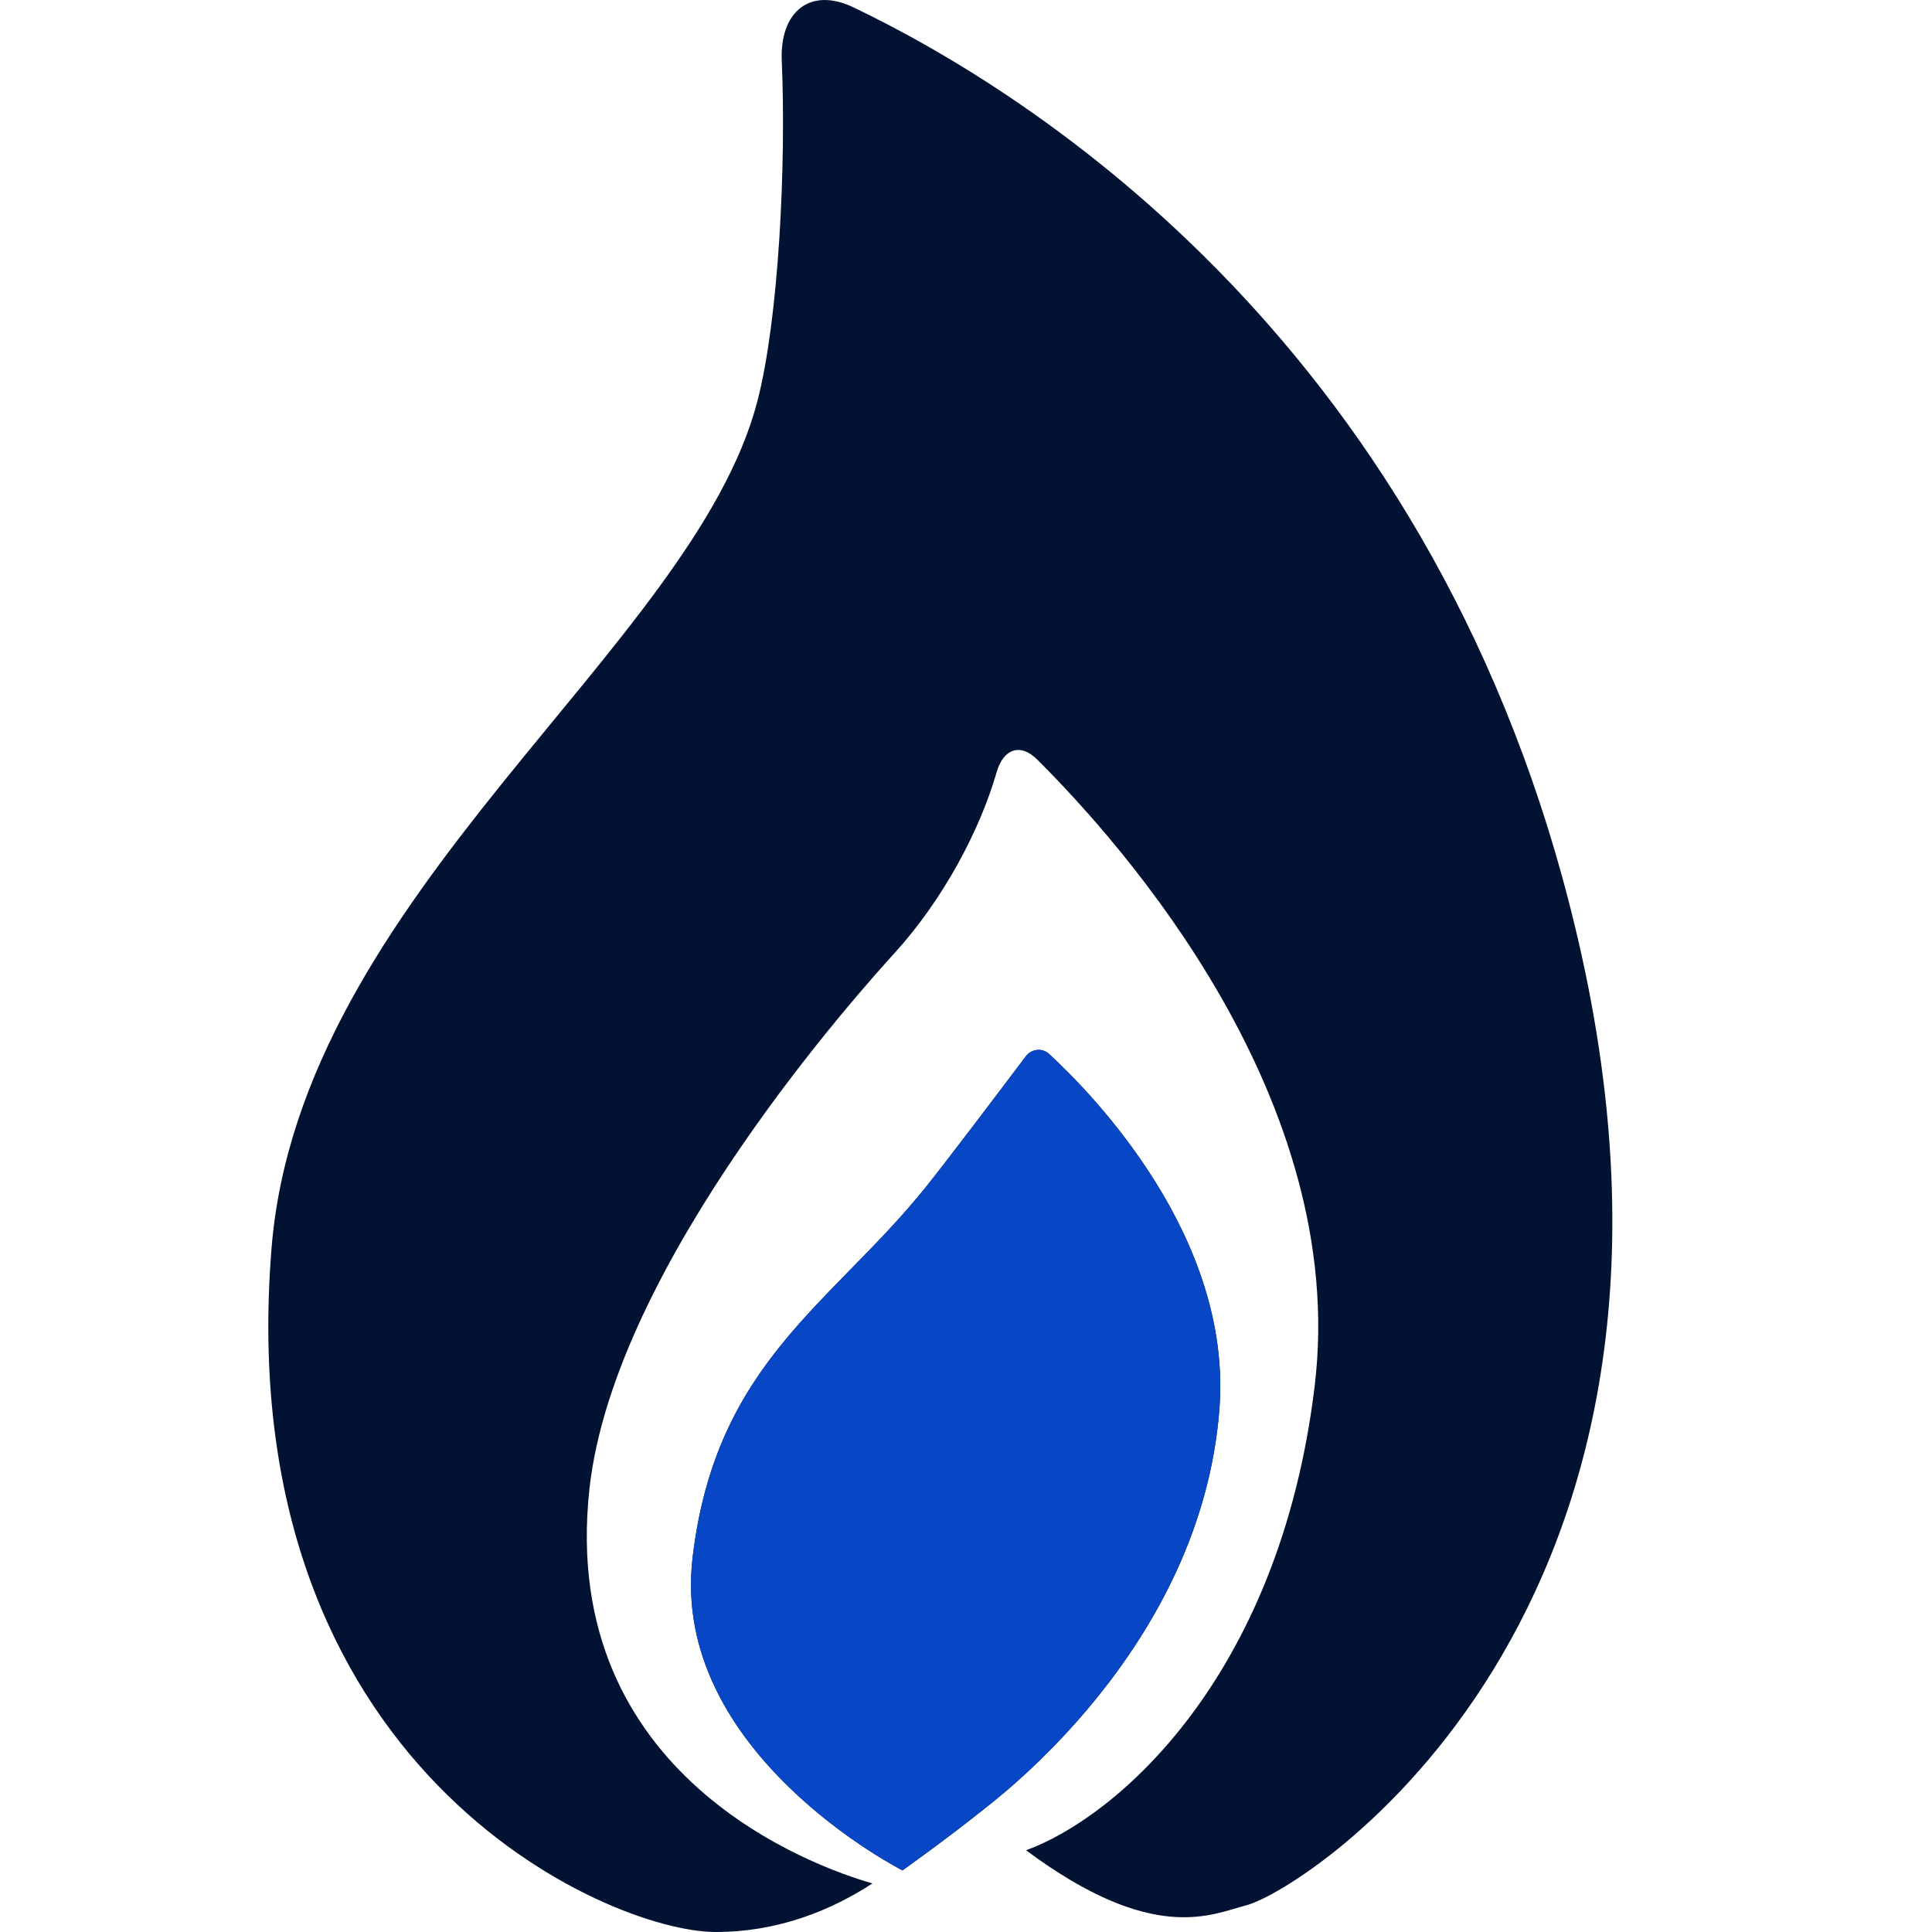
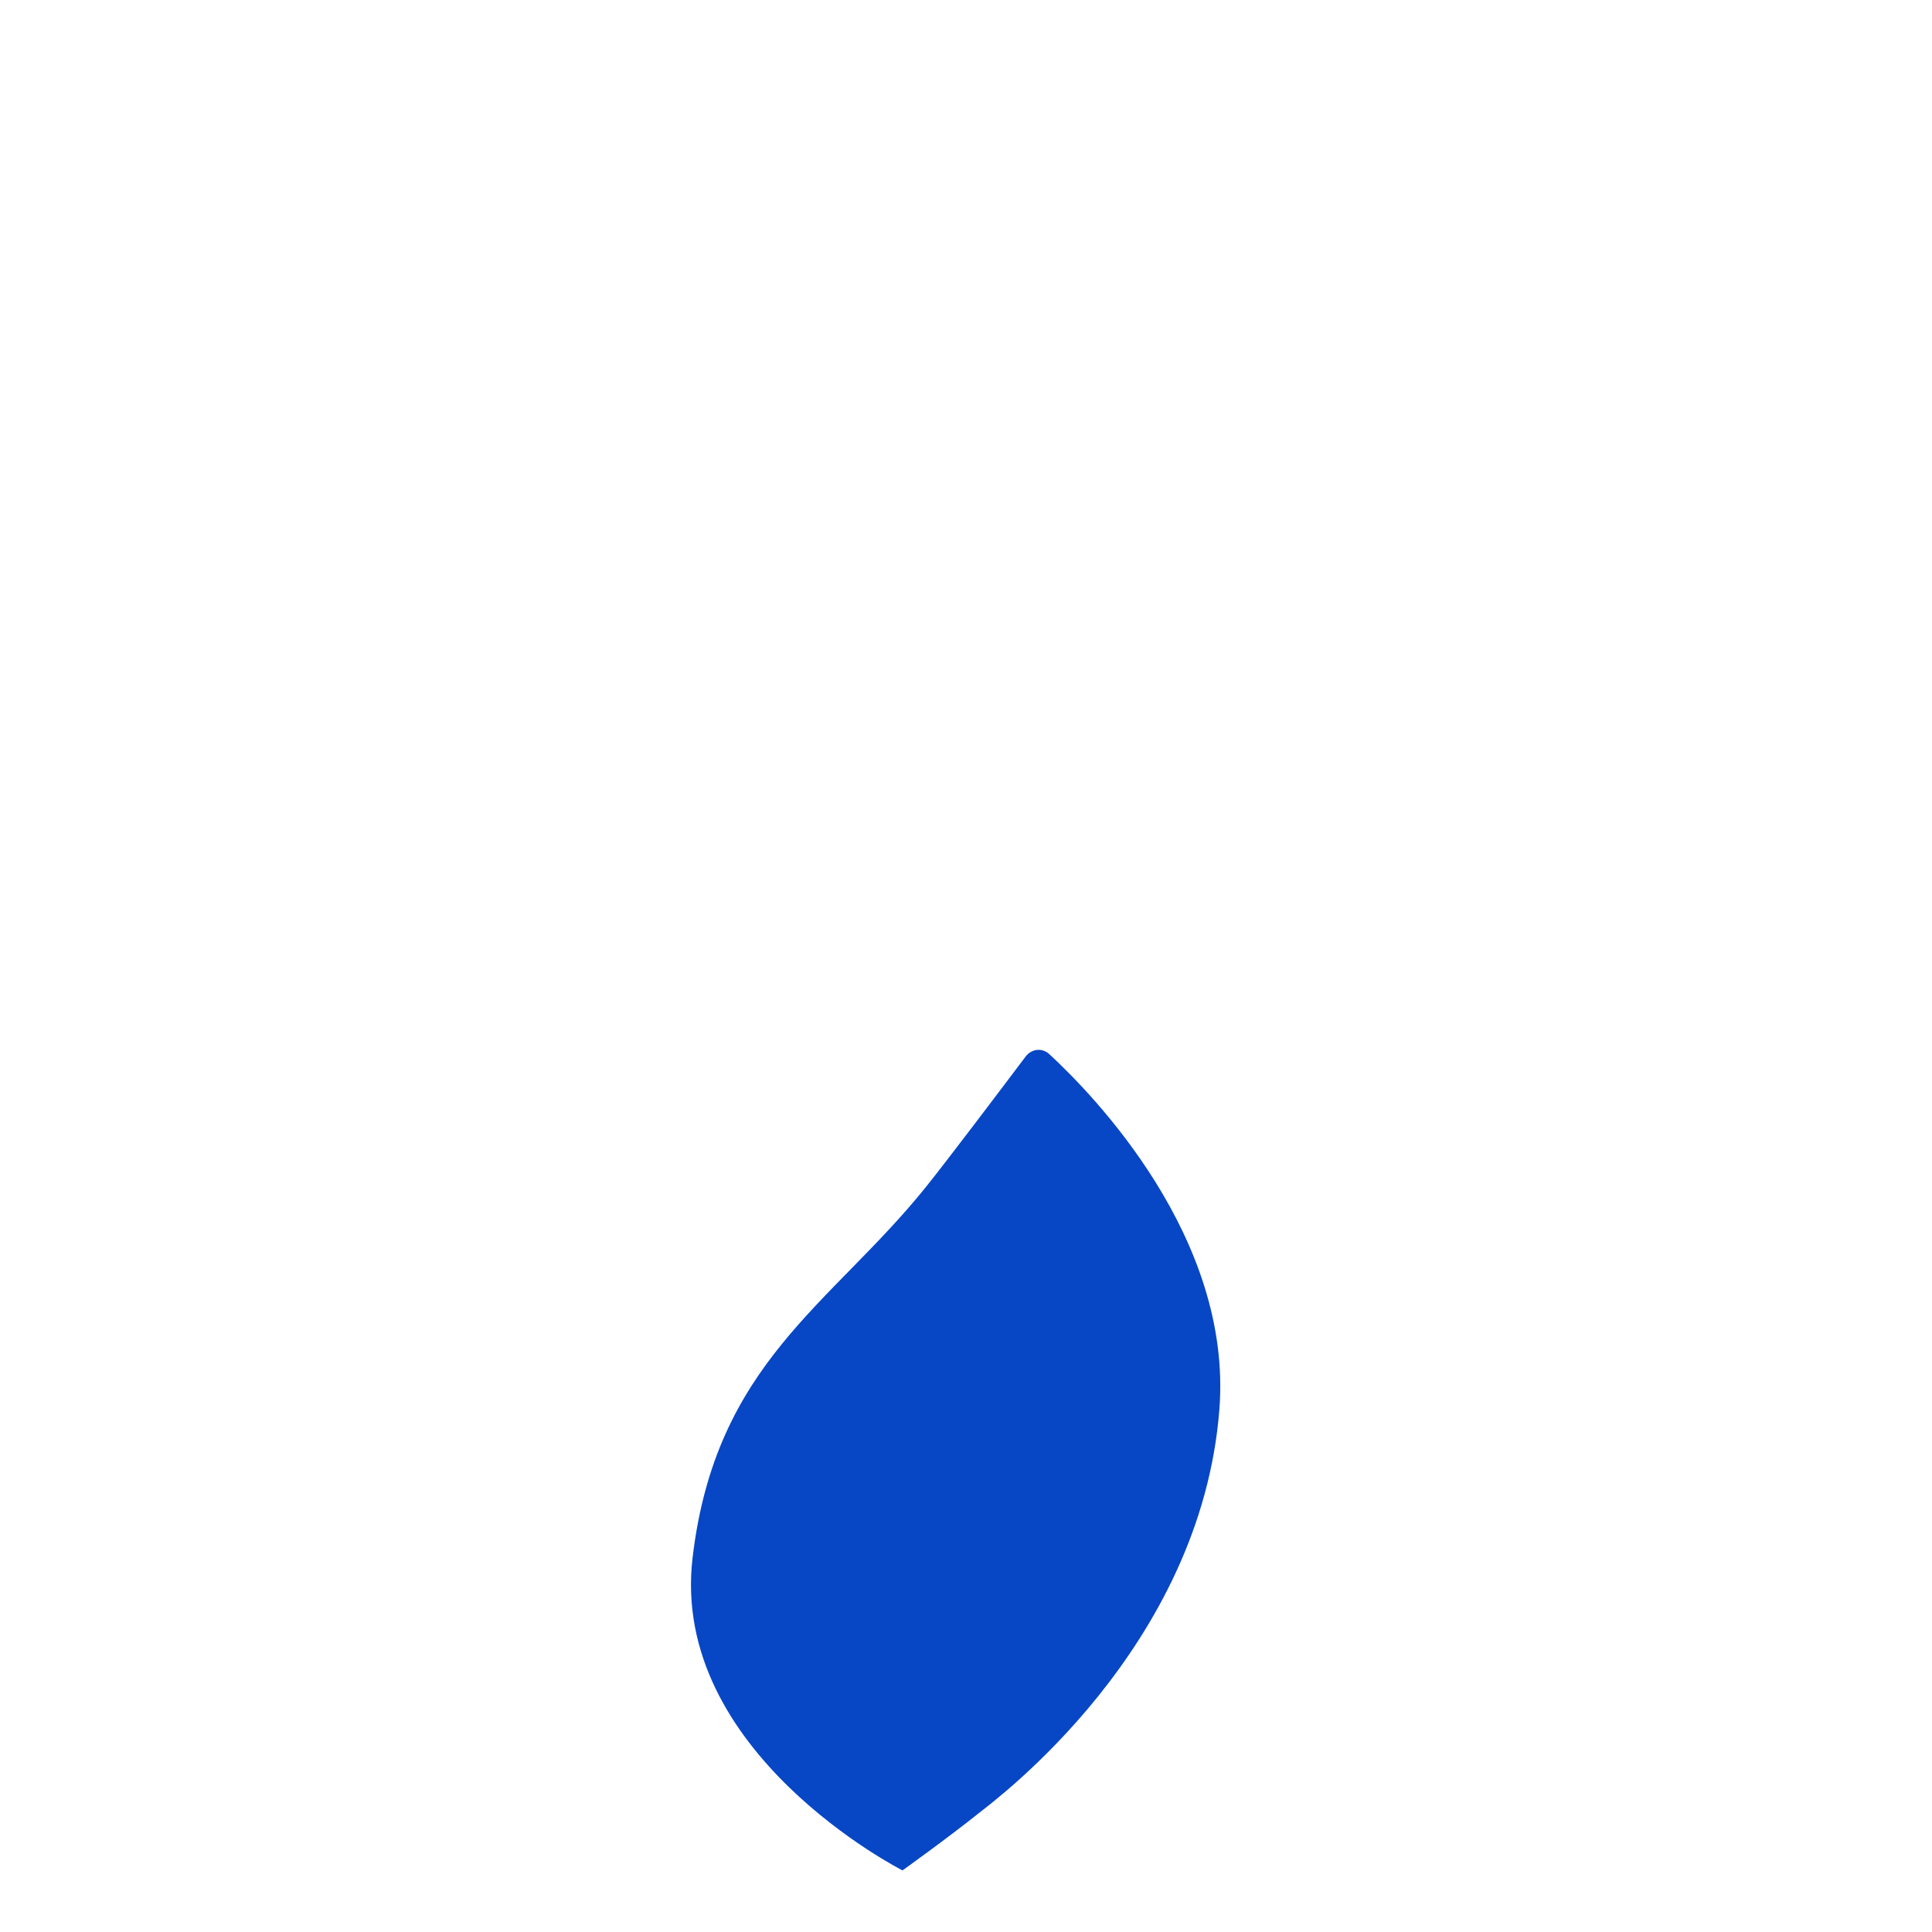
<svg xmlns="http://www.w3.org/2000/svg" viewBox="0 0 36 36">
  <g fill="none" fill-rule="evenodd">
-     <path fill="#011232" fill-rule="nonzero" d="M24.407,17.515 C21.841,6.459 14.173,1.702 10.903,0.137 C10.089,-0.253 9.529,0.226 9.567,1.127 C9.651,3.083 9.51,5.942 9.114,7.471 C7.921,12.084 0.589,16.658 0.059,23.266 C-0.718,32.959 6.339,36 8.332,36 C9.52,36 10.504,35.585 11.257,35.095 C10.221,34.798 5.399,33.121 5.983,27.747 C6.442,23.519 11.107,18.379 11.675,17.752 C12.573,16.762 13.256,15.48 13.571,14.389 C13.695,13.956 14.008,13.836 14.328,14.154 C15.923,15.744 20.142,20.479 19.497,25.827 C18.839,31.284 15.78,33.875 14.119,34.477 C16.492,36.242 17.576,35.67 18.221,35.503 C19.323,35.218 27.326,30.096 24.407,17.515 Z M17.722,26.254 C17.967,23.062 15.372,20.399 14.552,19.642 C14.419,19.519 14.22,19.542 14.111,19.687 C13.677,20.264 12.64,21.637 12.244,22.129 C10.482,24.316 8.331,25.4 7.905,29.029 C7.478,32.657 11.817,34.852 11.817,34.852 C11.817,34.852 12.648,34.258 13.252,33.775 C13.539,33.545 17.38,30.718 17.722,26.254 Z" transform="translate(5)" />
    <path fill="#0747C5" d="M22.722,26.254 C22.967,23.062 20.372,20.399 19.552,19.642 C19.419,19.519 19.22,19.542 19.111,19.687 C18.677,20.264 17.64,21.637 17.244,22.129 C15.482,24.316 13.331,25.4 12.905,29.029 C12.478,32.657 16.817,34.852 16.817,34.852 C16.817,34.852 17.648,34.258 18.252,33.775 C18.539,33.545 22.38,30.718 22.722,26.254 Z" />
  </g>
</svg>